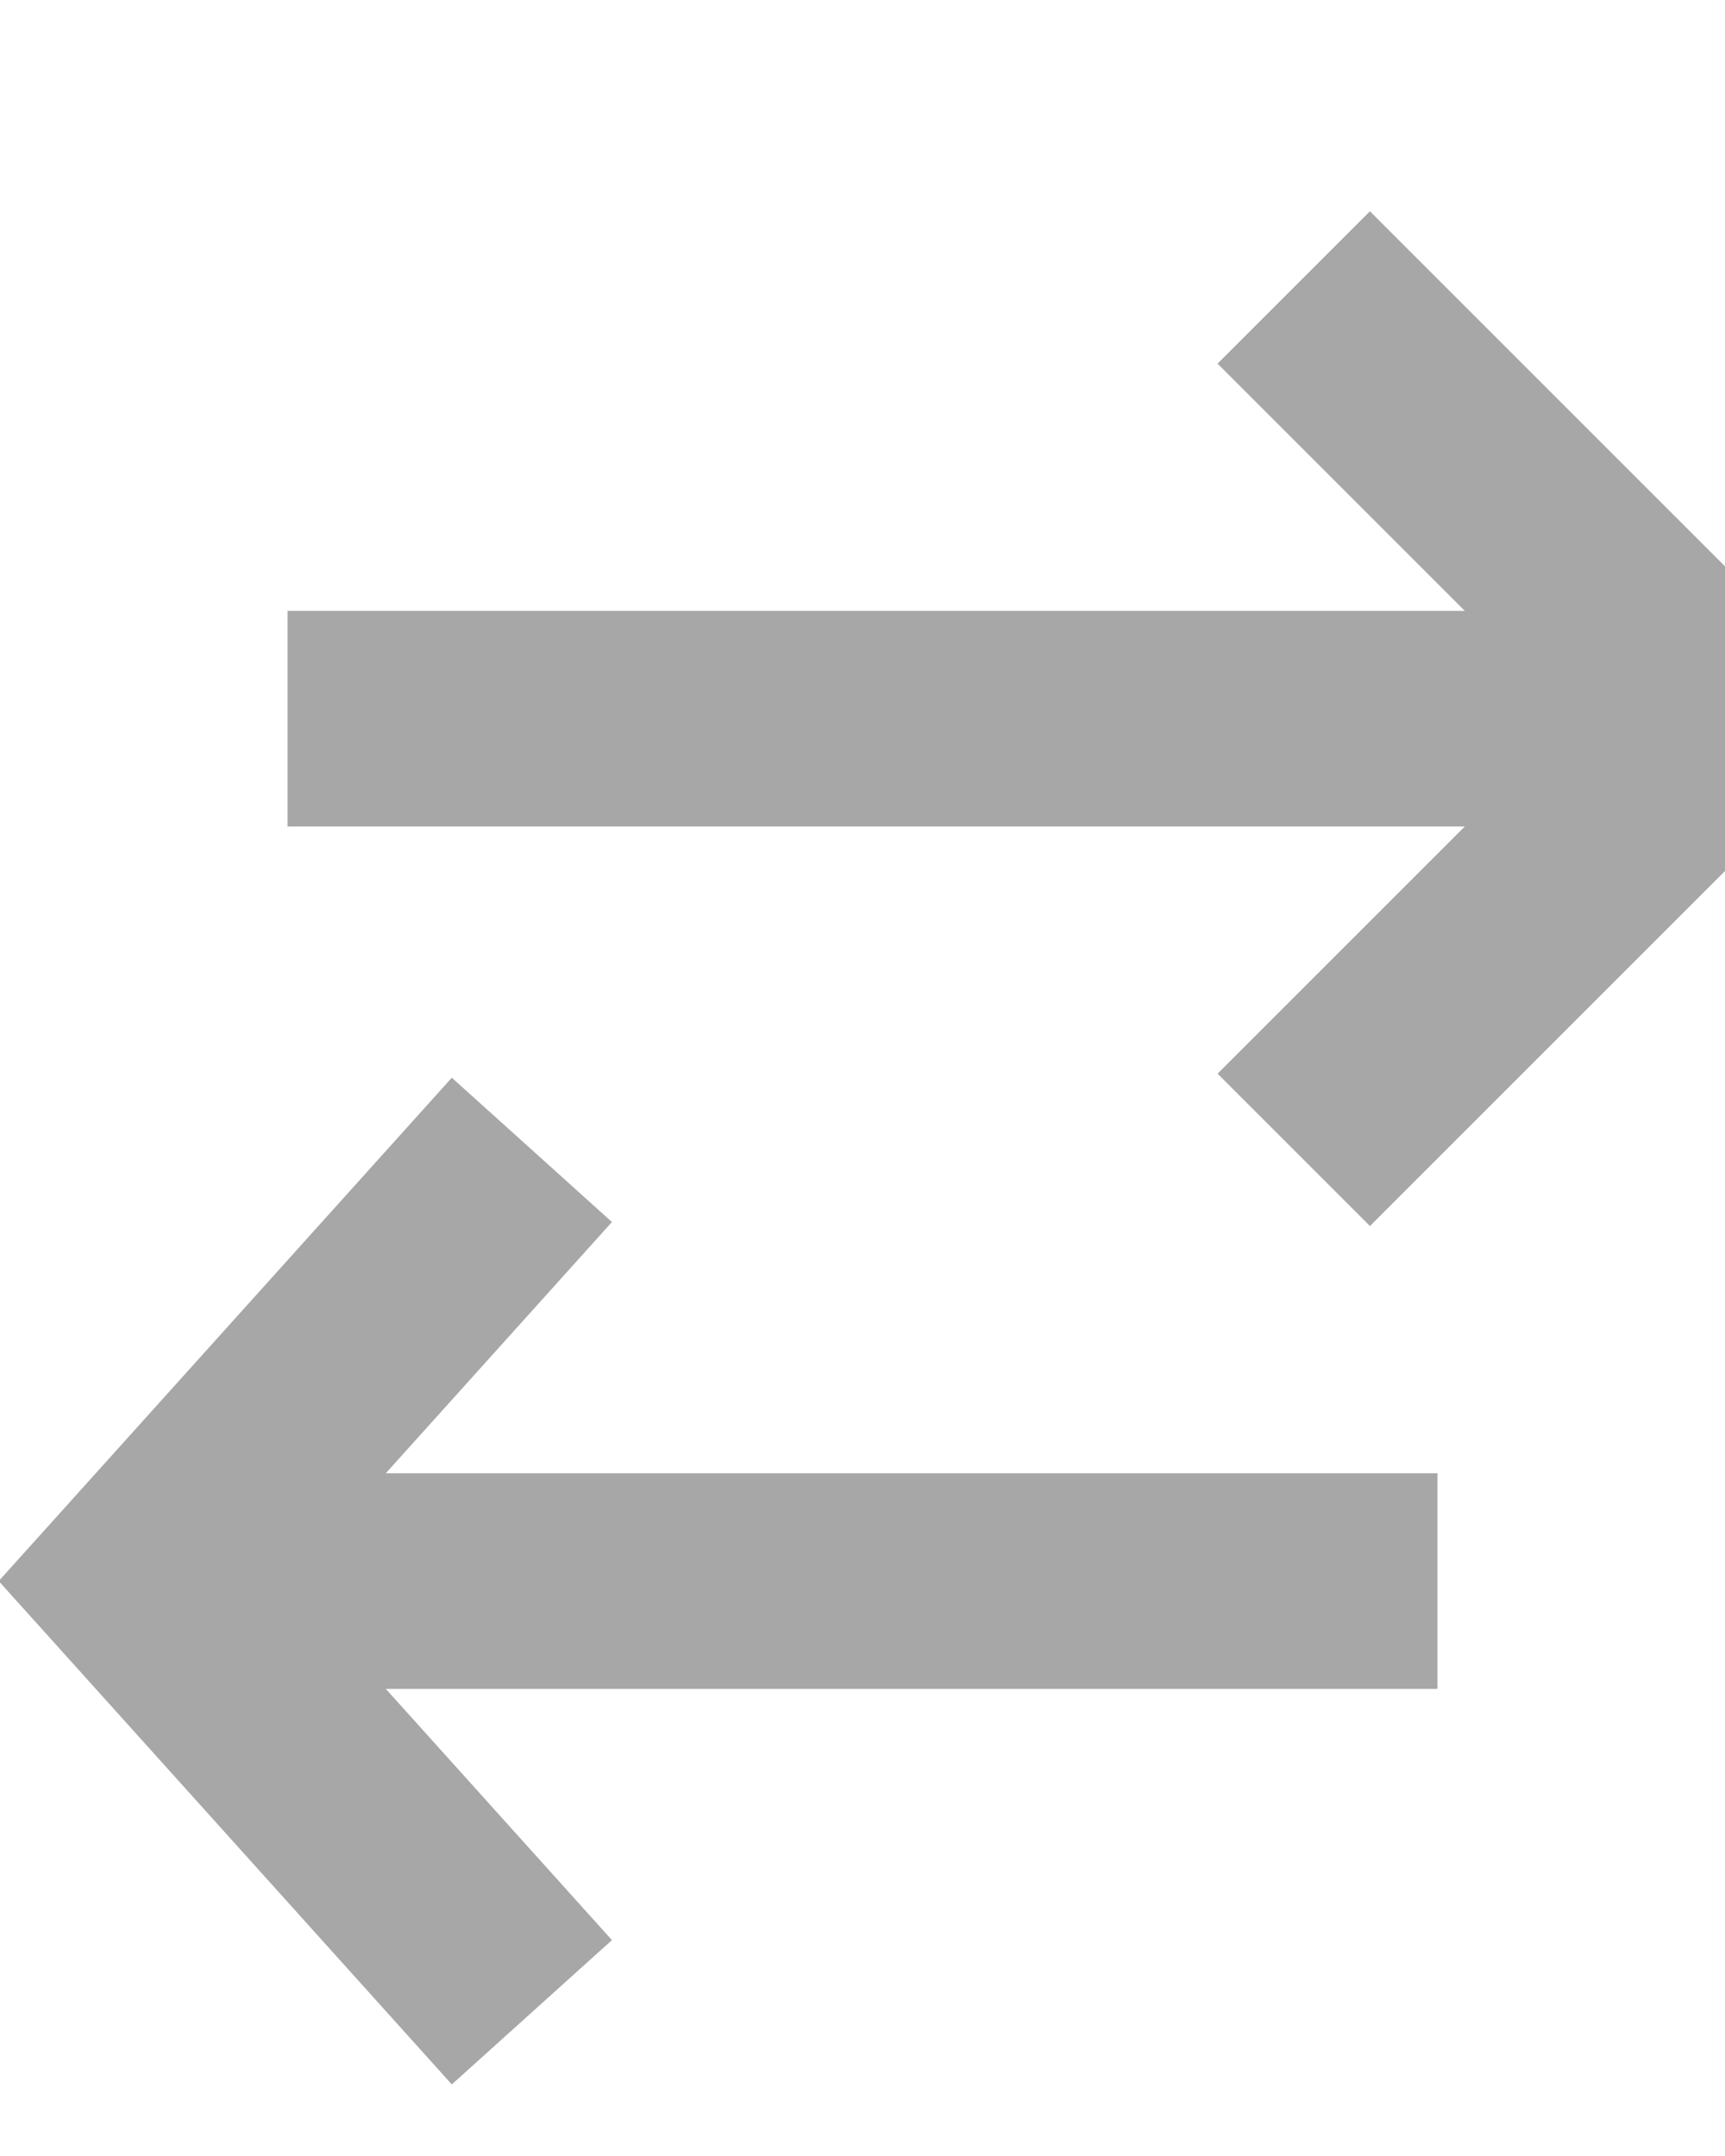
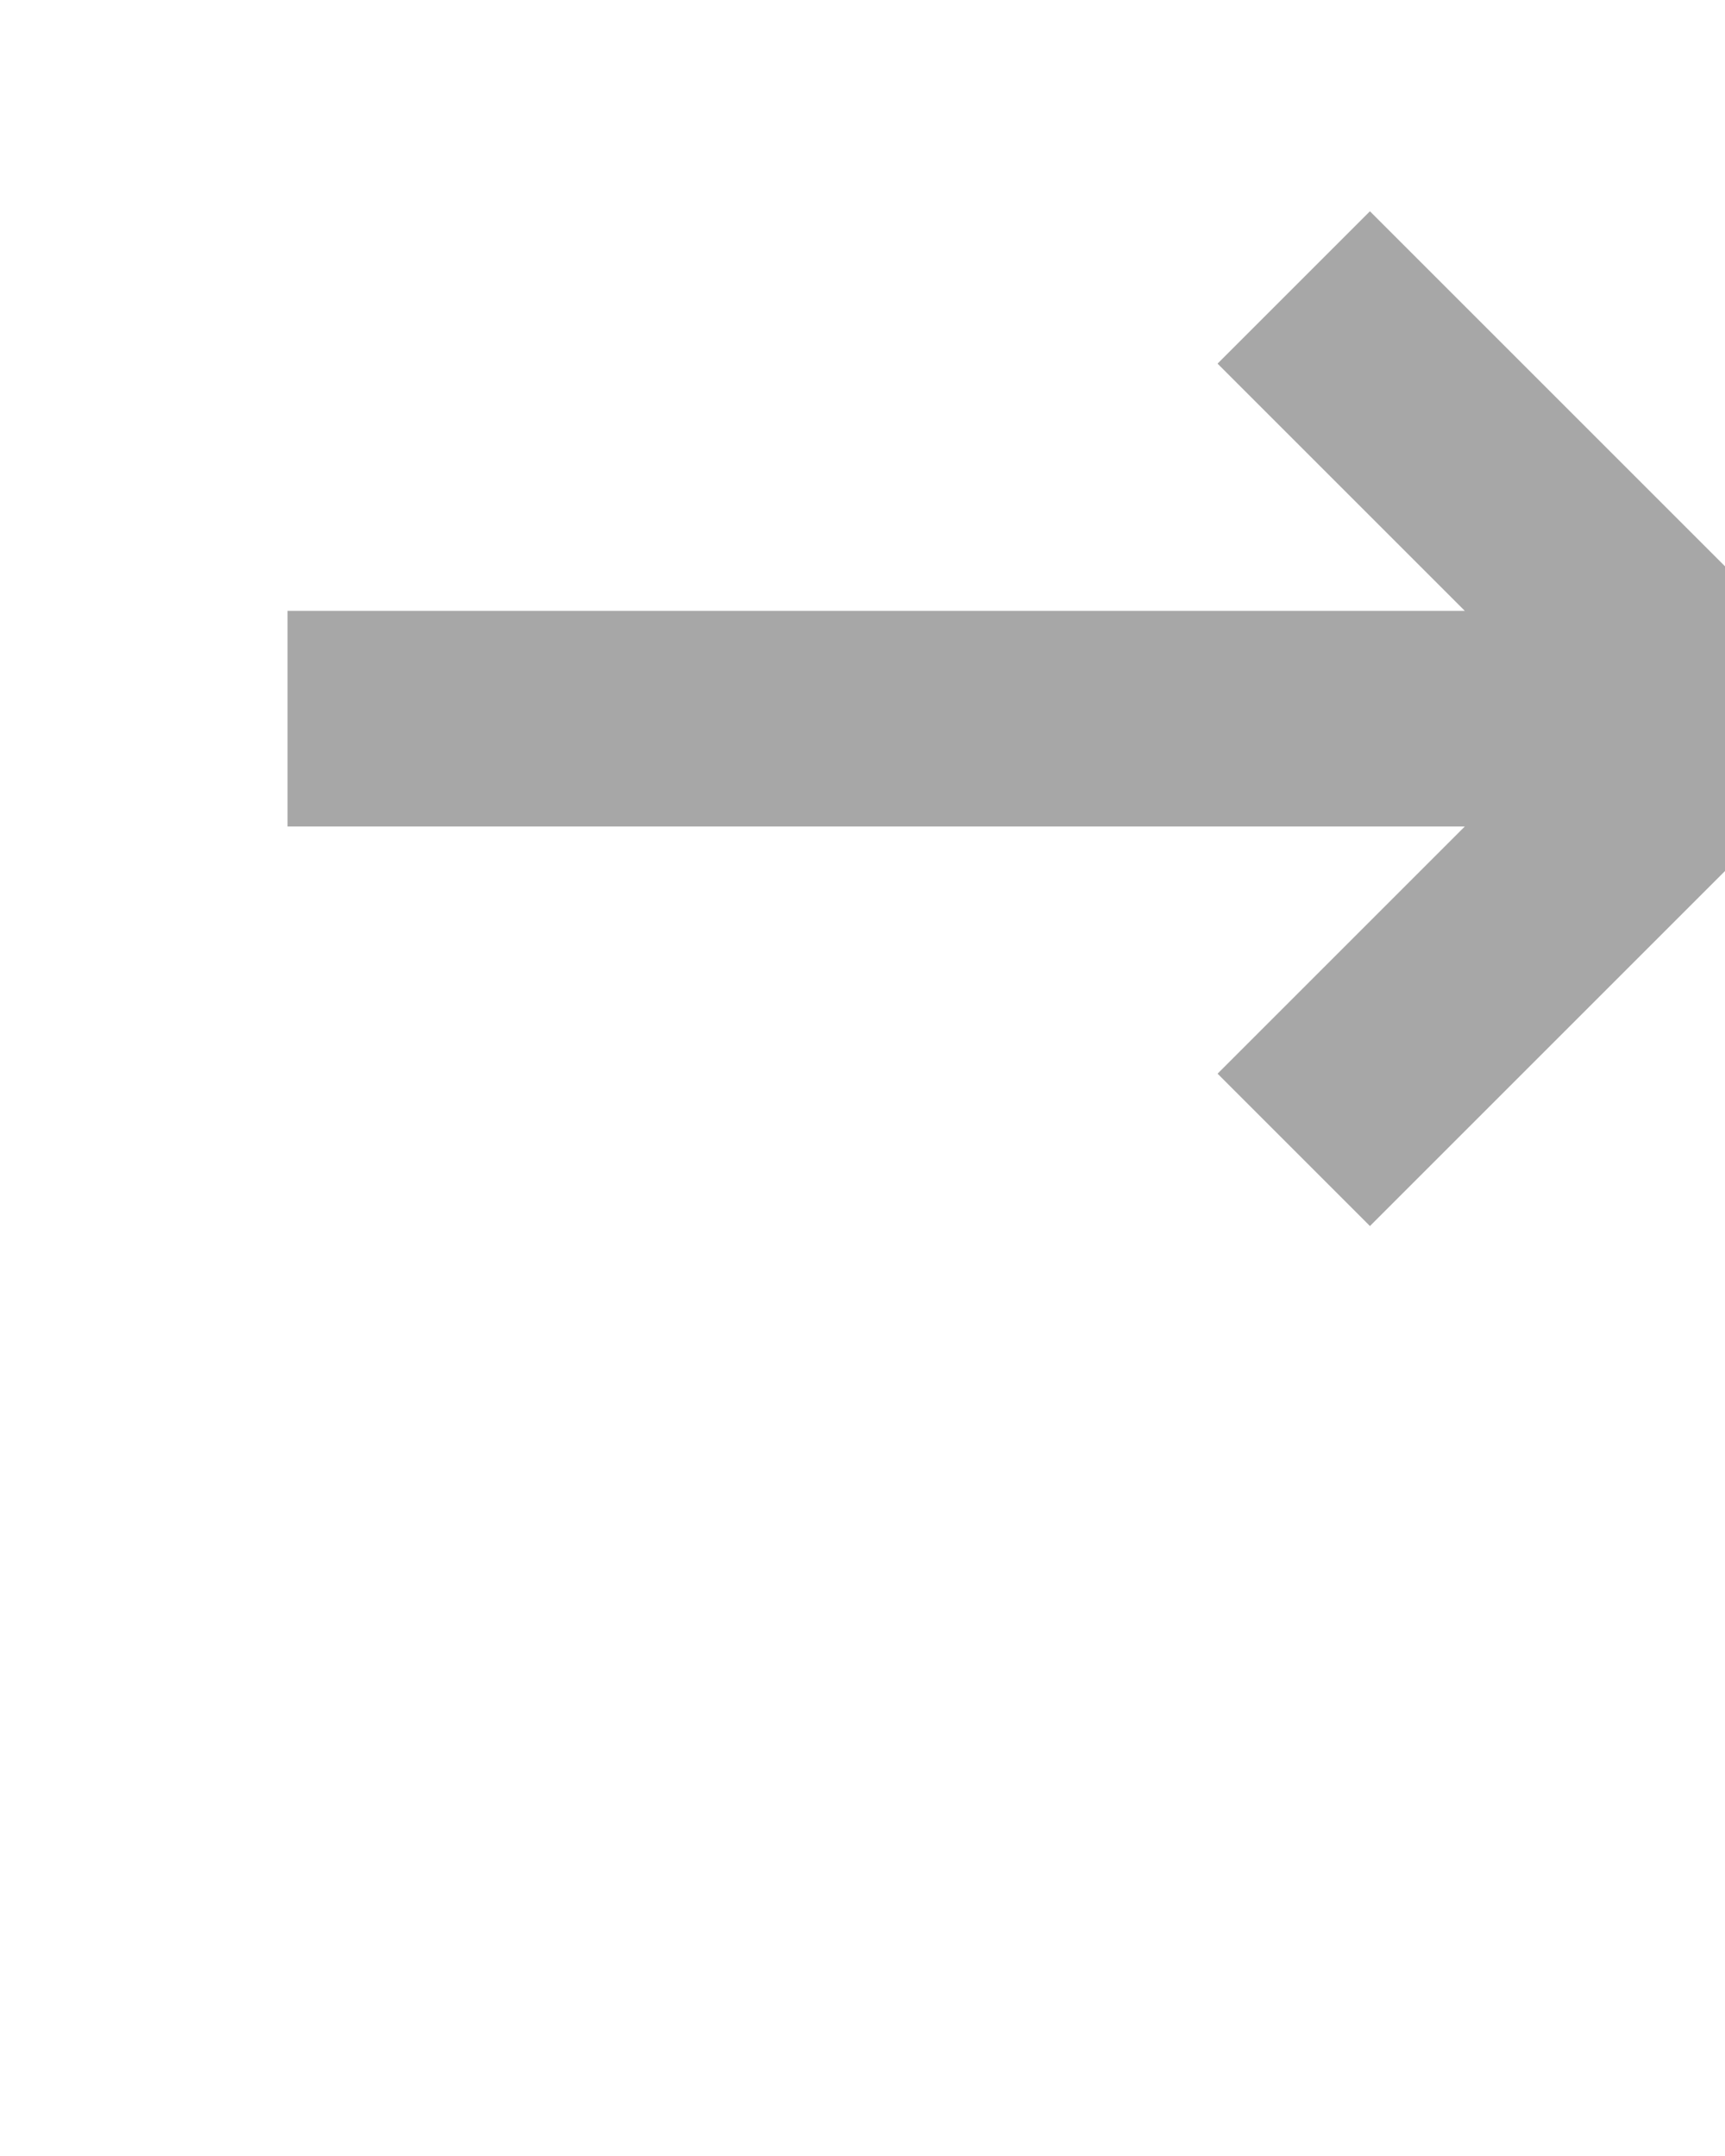
<svg xmlns="http://www.w3.org/2000/svg" style="padding-right: 4px !important; color: rgb(34, 34, 34);" width="12" height="15" viewBox="0 0 12 15" fill="none">
  <path d="M12 5L12.53 5.53L13.061 5L12.53 4.47L12 5ZM2 5.75H12V4.25H2V5.75ZM12.53 4.47L9.53 1.47L8.47 2.53L11.47 5.53L12.53 4.47ZM11.47 4.47L8.47 7.47L9.53 8.53L12.53 5.53L11.47 4.47Z" fill="rgb(167, 167, 167)" />
-   <path d="M1 11L0.443 11.502L-0.009 11L0.443 10.498L1 11ZM10 11.75H1V10.25H10V11.75ZM0.443 10.498L3.143 7.498L4.257 8.502L1.557 11.502L0.443 10.498ZM1.557 10.498L4.257 13.498L3.143 14.502L0.443 11.502L1.557 10.498Z" fill="rgb(167, 167, 167)" />
</svg>